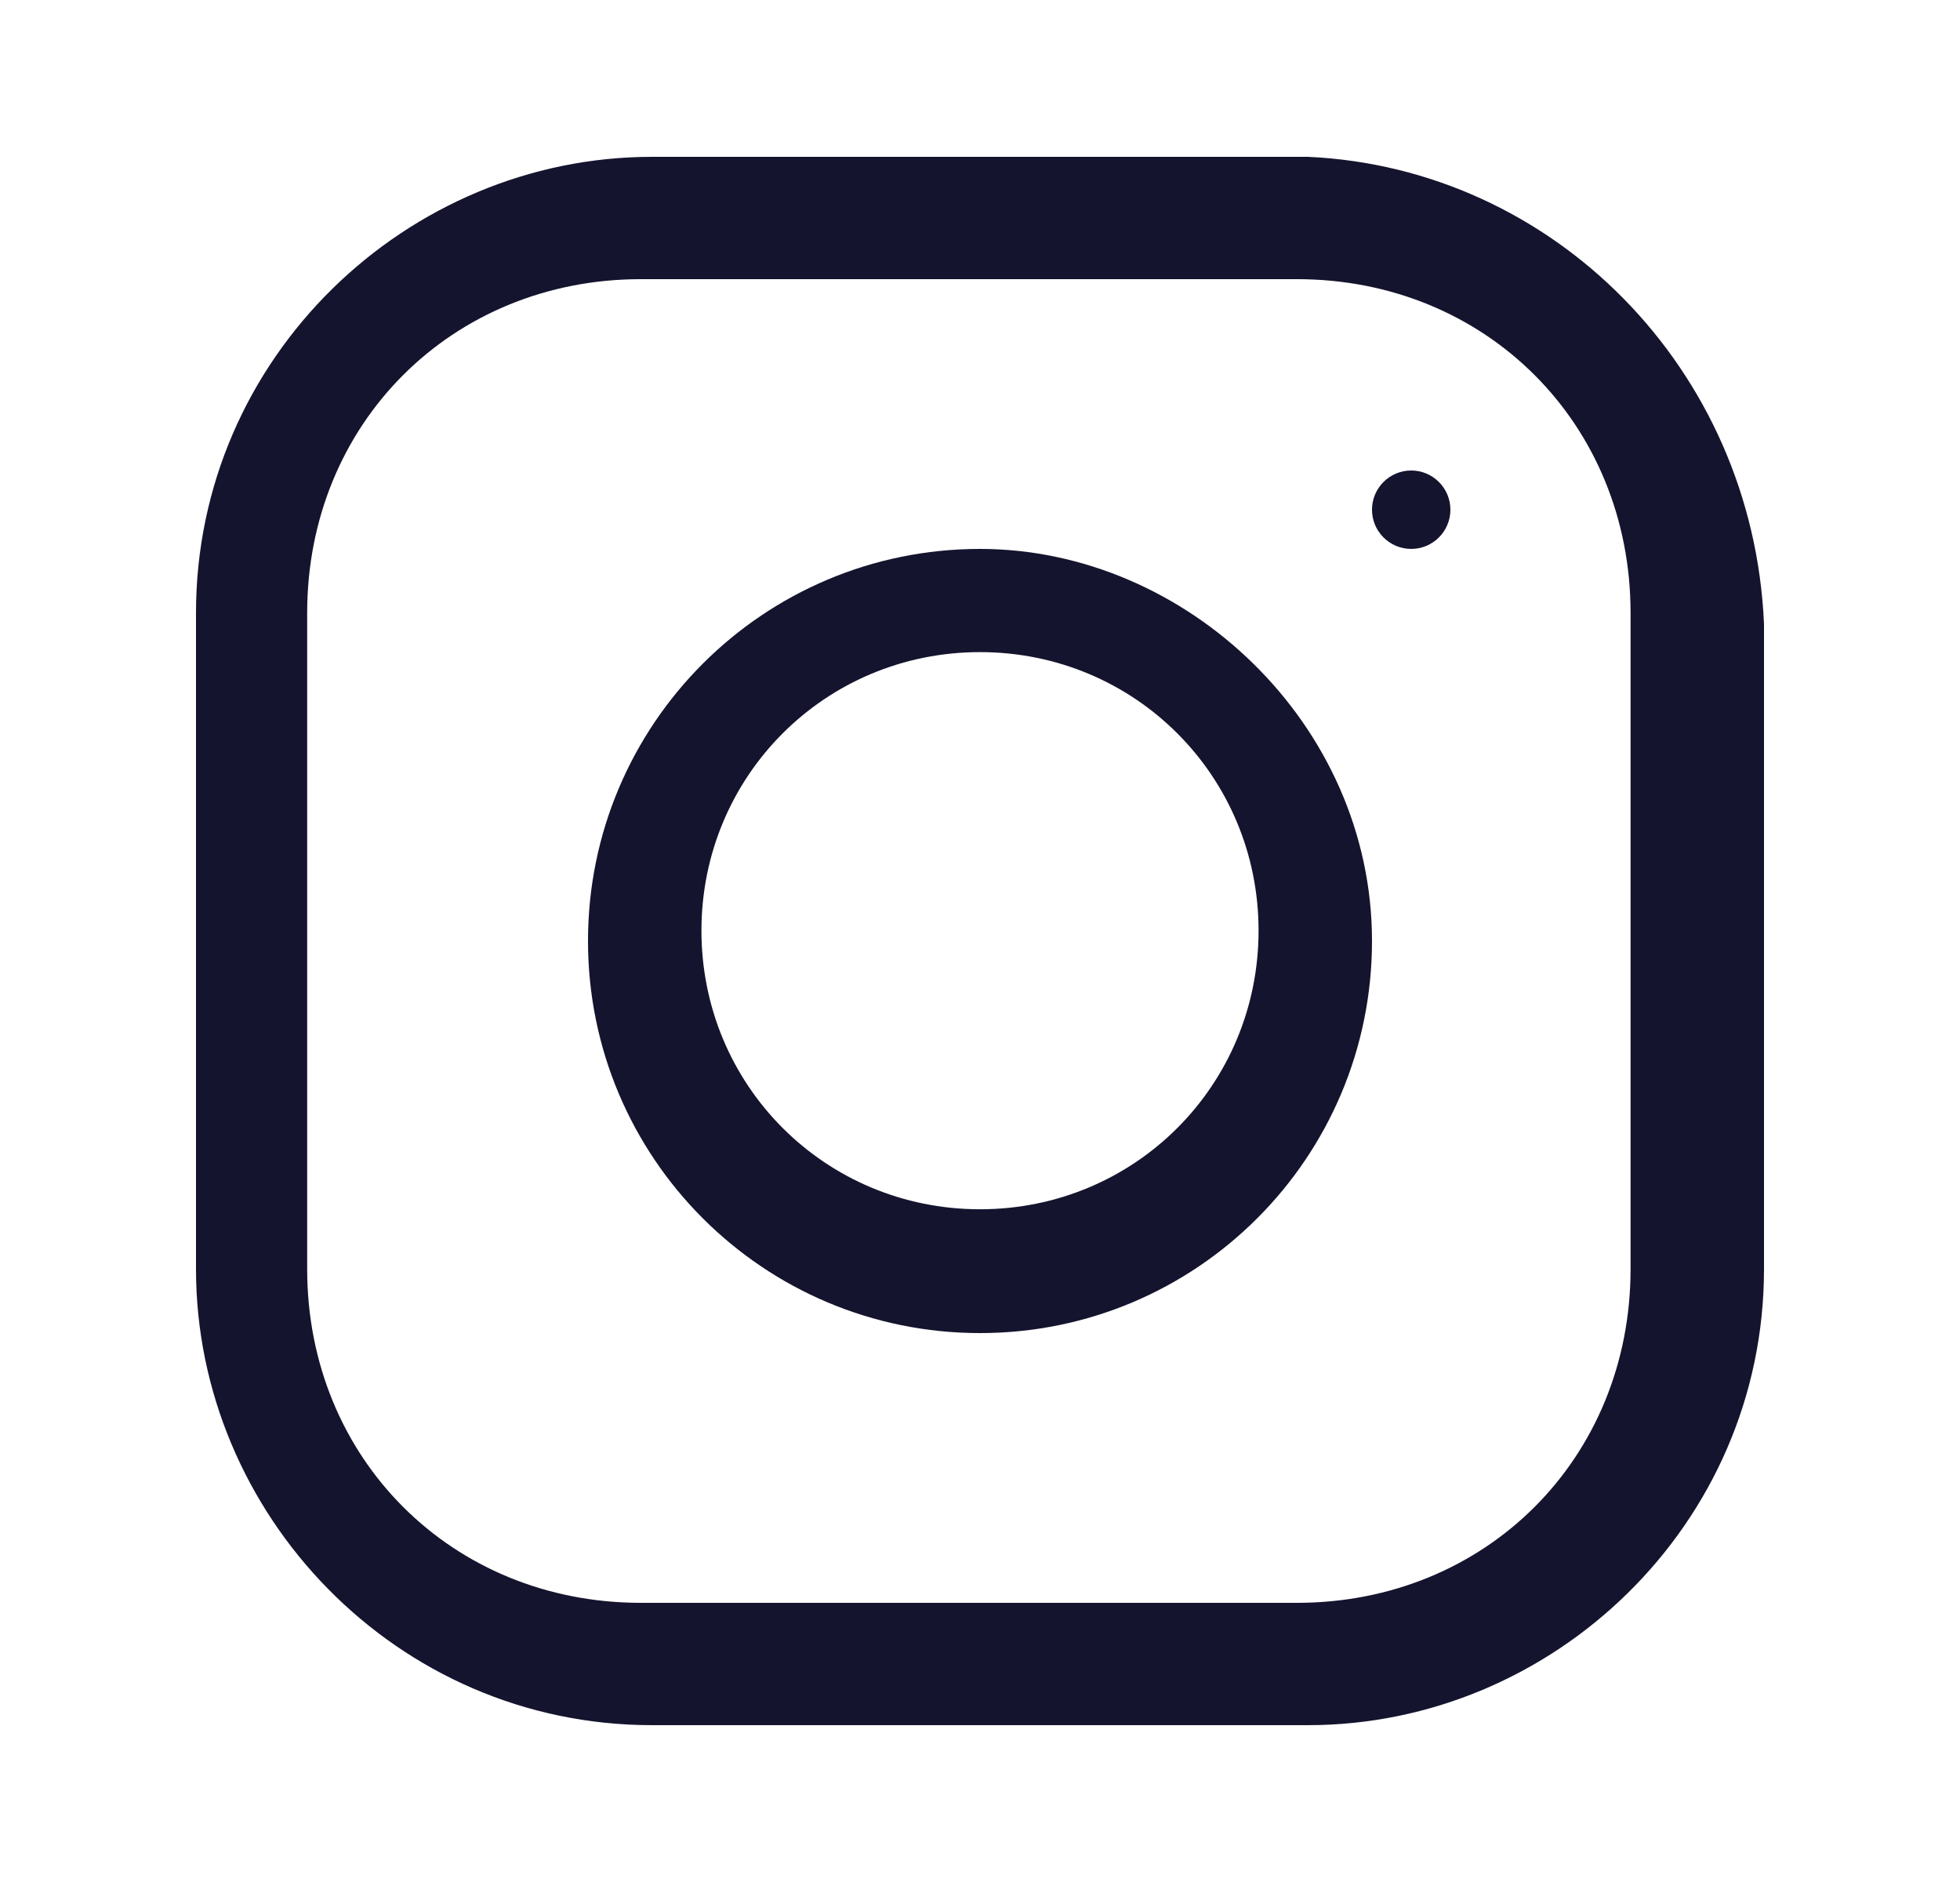
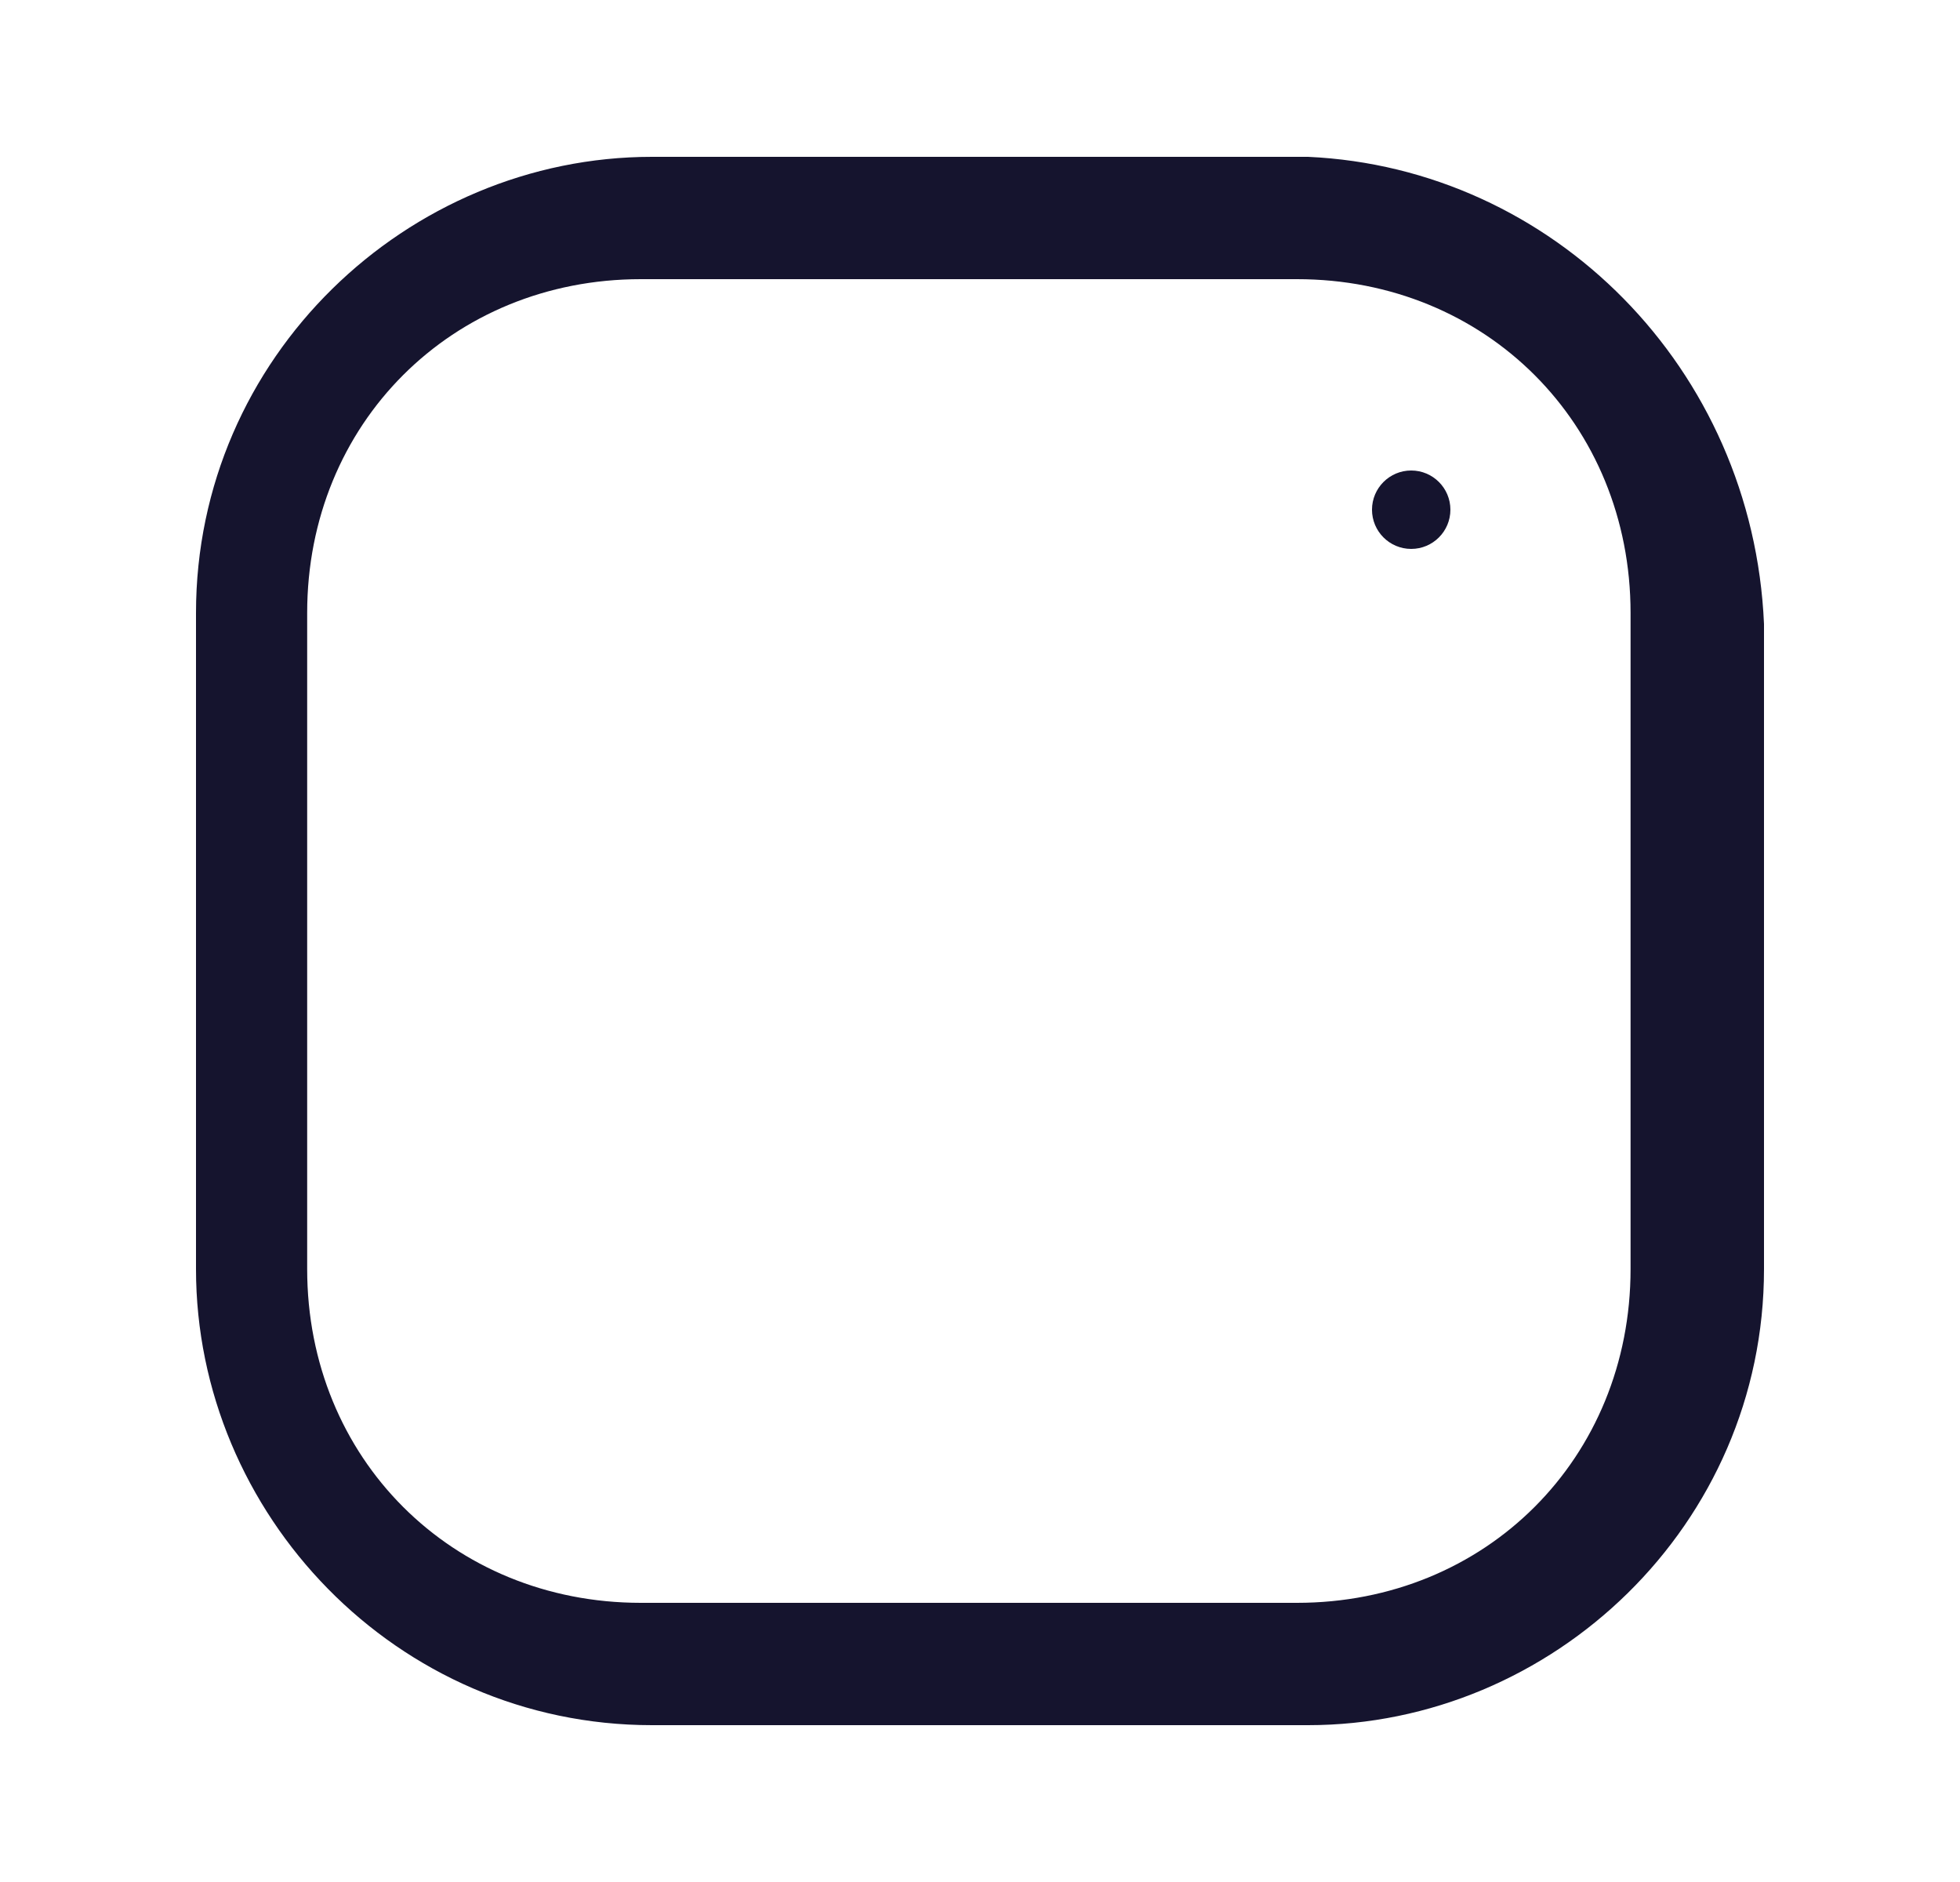
<svg xmlns="http://www.w3.org/2000/svg" width="25" height="24" viewBox="0 0 25 24" fill="none">
  <path d="M16.684 2H8.316C5.195 2 2.5 4.553 2.5 7.816V16.184C2.5 19.305 5.053 22 8.316 22H16.684C19.805 22 22.5 19.447 22.5 16.184V7.957C22.358 4.695 19.805 2.142 16.684 2ZM20.798 16.184C20.798 18.596 18.954 20.44 16.543 20.44H8.174C5.762 20.44 3.918 18.596 3.918 16.184V7.816C3.918 5.404 5.762 3.56 8.174 3.56H16.543C18.954 3.56 20.798 5.404 20.798 7.816V16.184Z" fill="#15142E" />
-   <path d="M12.5 7C9.737 7 7.5 9.237 7.5 12C7.5 14.763 9.737 17 12.5 17C15.263 17 17.5 14.763 17.5 12C17.5 9.237 15.132 7 12.5 7ZM12.5 15.421C10.526 15.421 8.947 13.842 8.947 11.868C8.947 9.895 10.526 8.316 12.5 8.316C14.474 8.316 16.053 9.895 16.053 11.868C16.053 13.842 14.474 15.421 12.5 15.421Z" fill="#15142E" />
  <path d="M18 7C18.276 7 18.5 6.776 18.5 6.5C18.5 6.224 18.276 6 18 6C17.724 6 17.5 6.224 17.5 6.5C17.5 6.776 17.724 7 18 7Z" fill="#15142E" />
</svg>